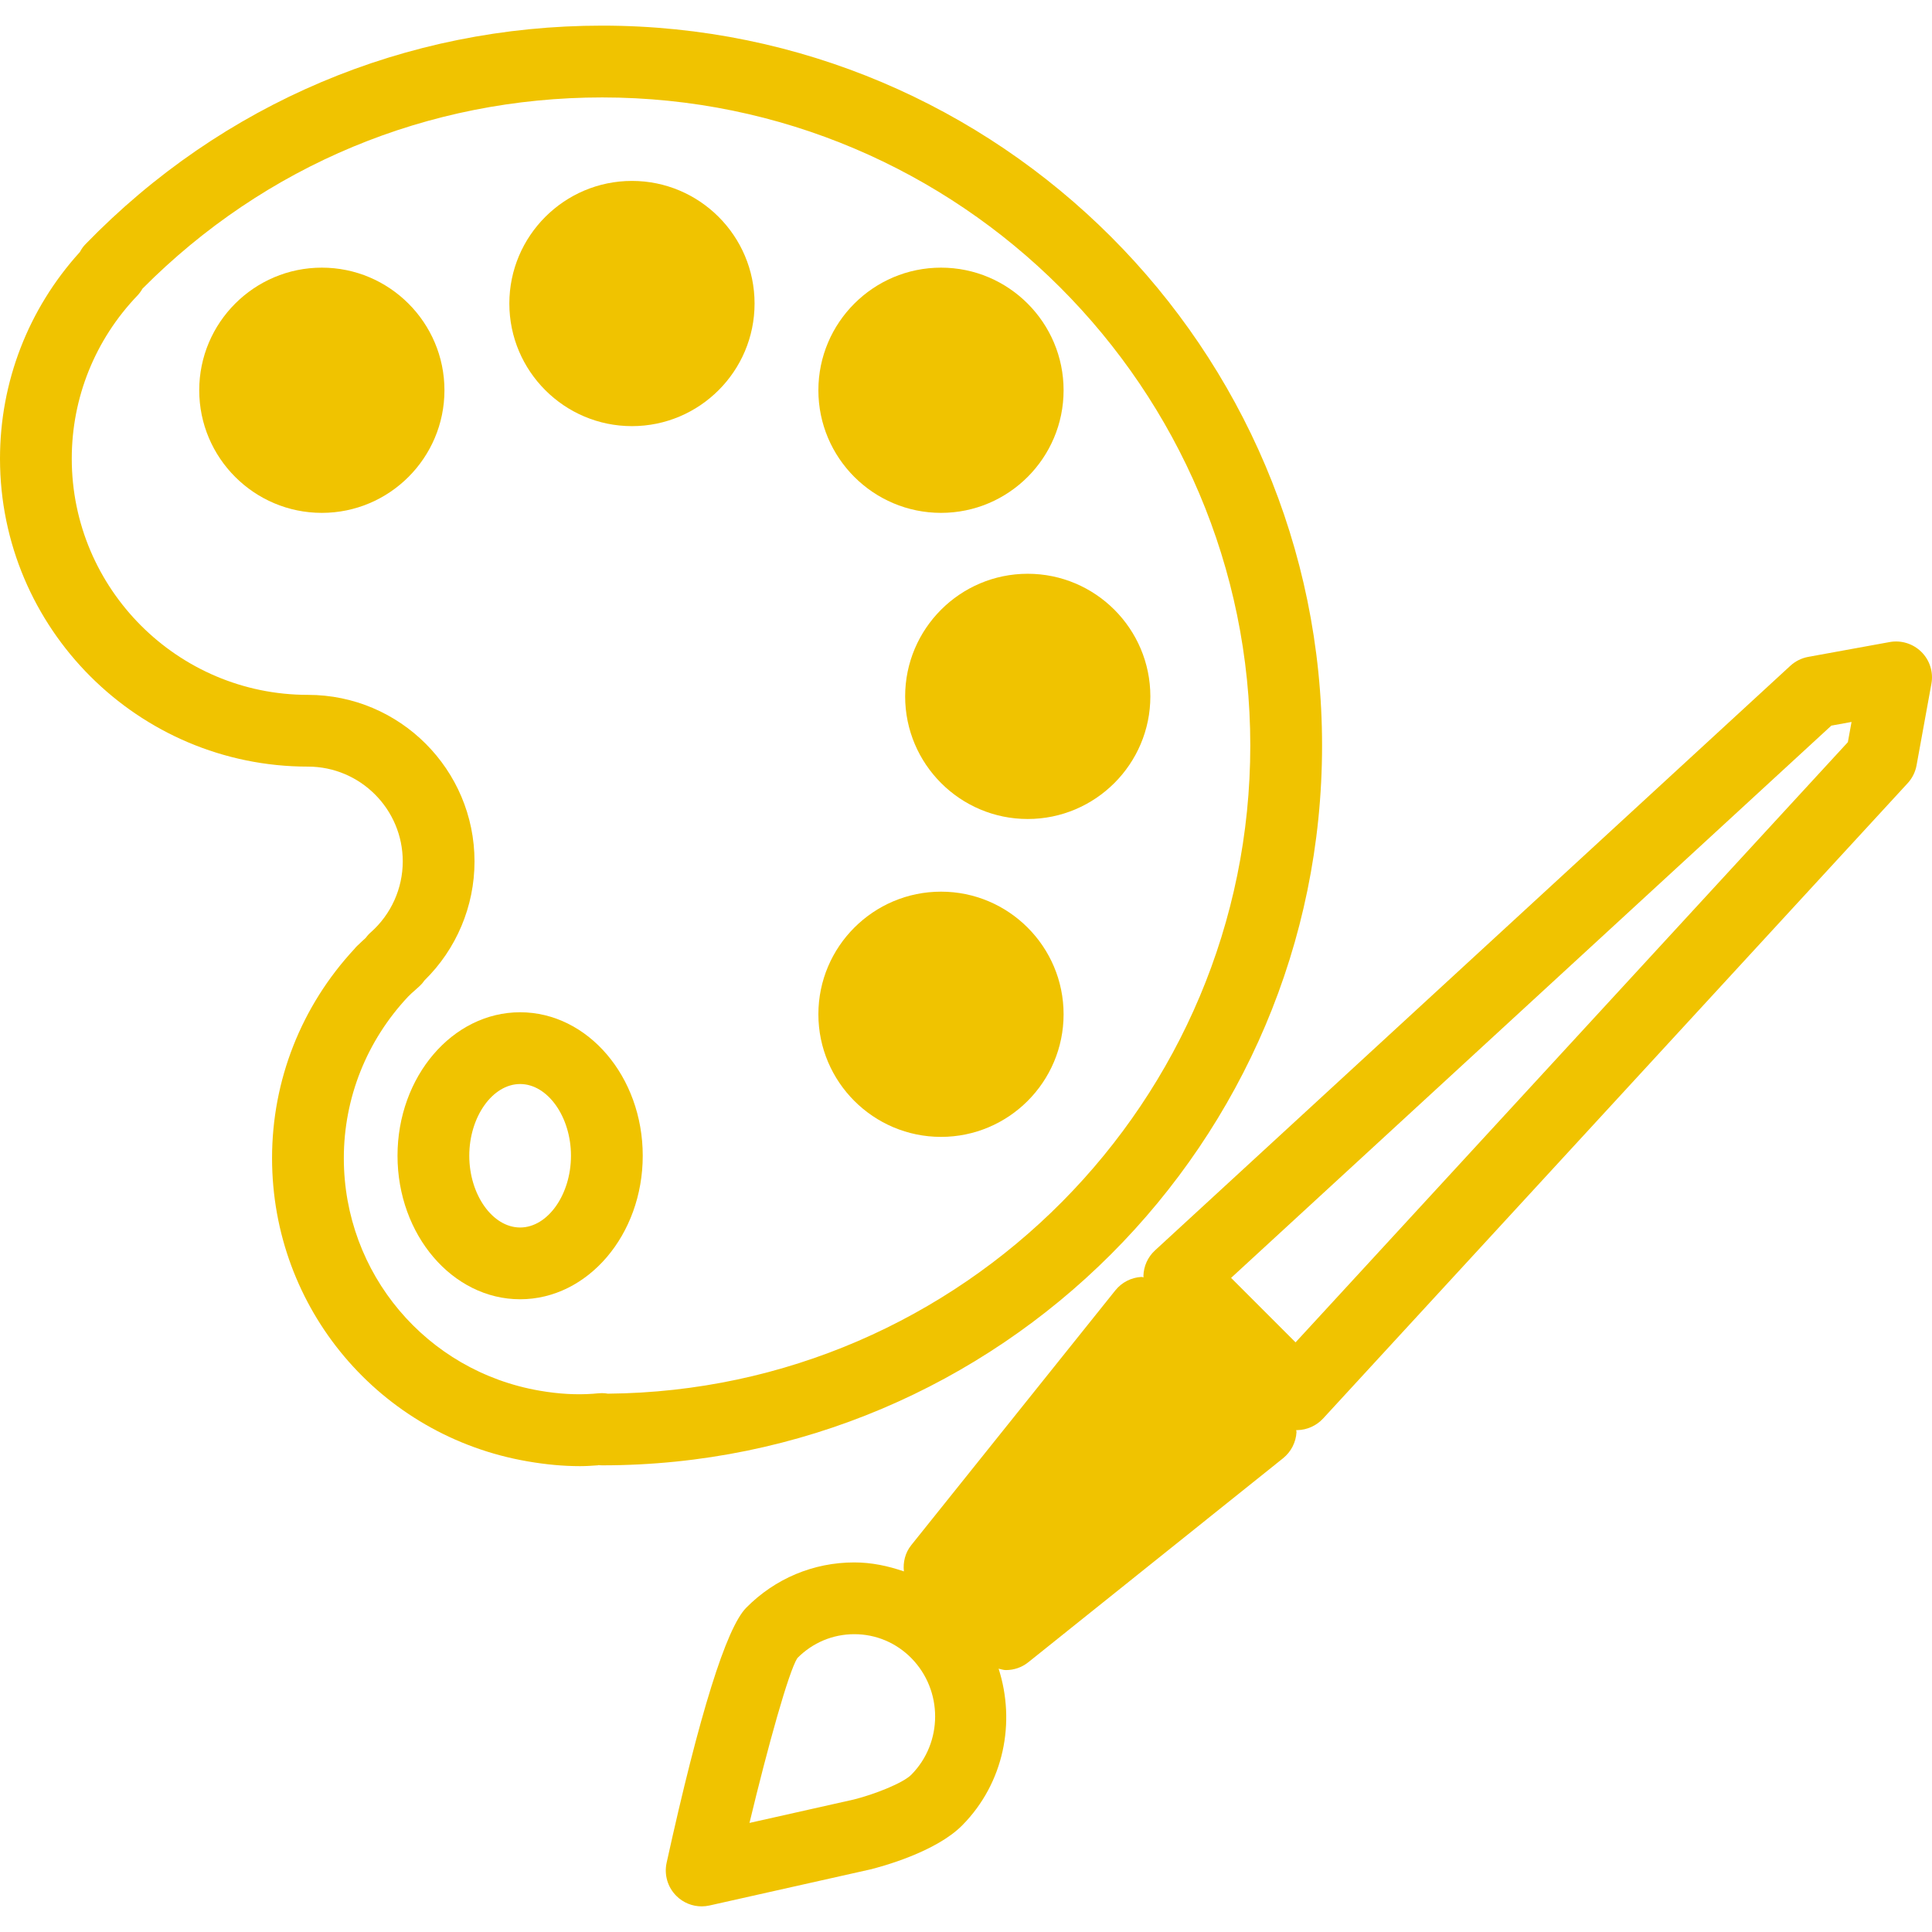
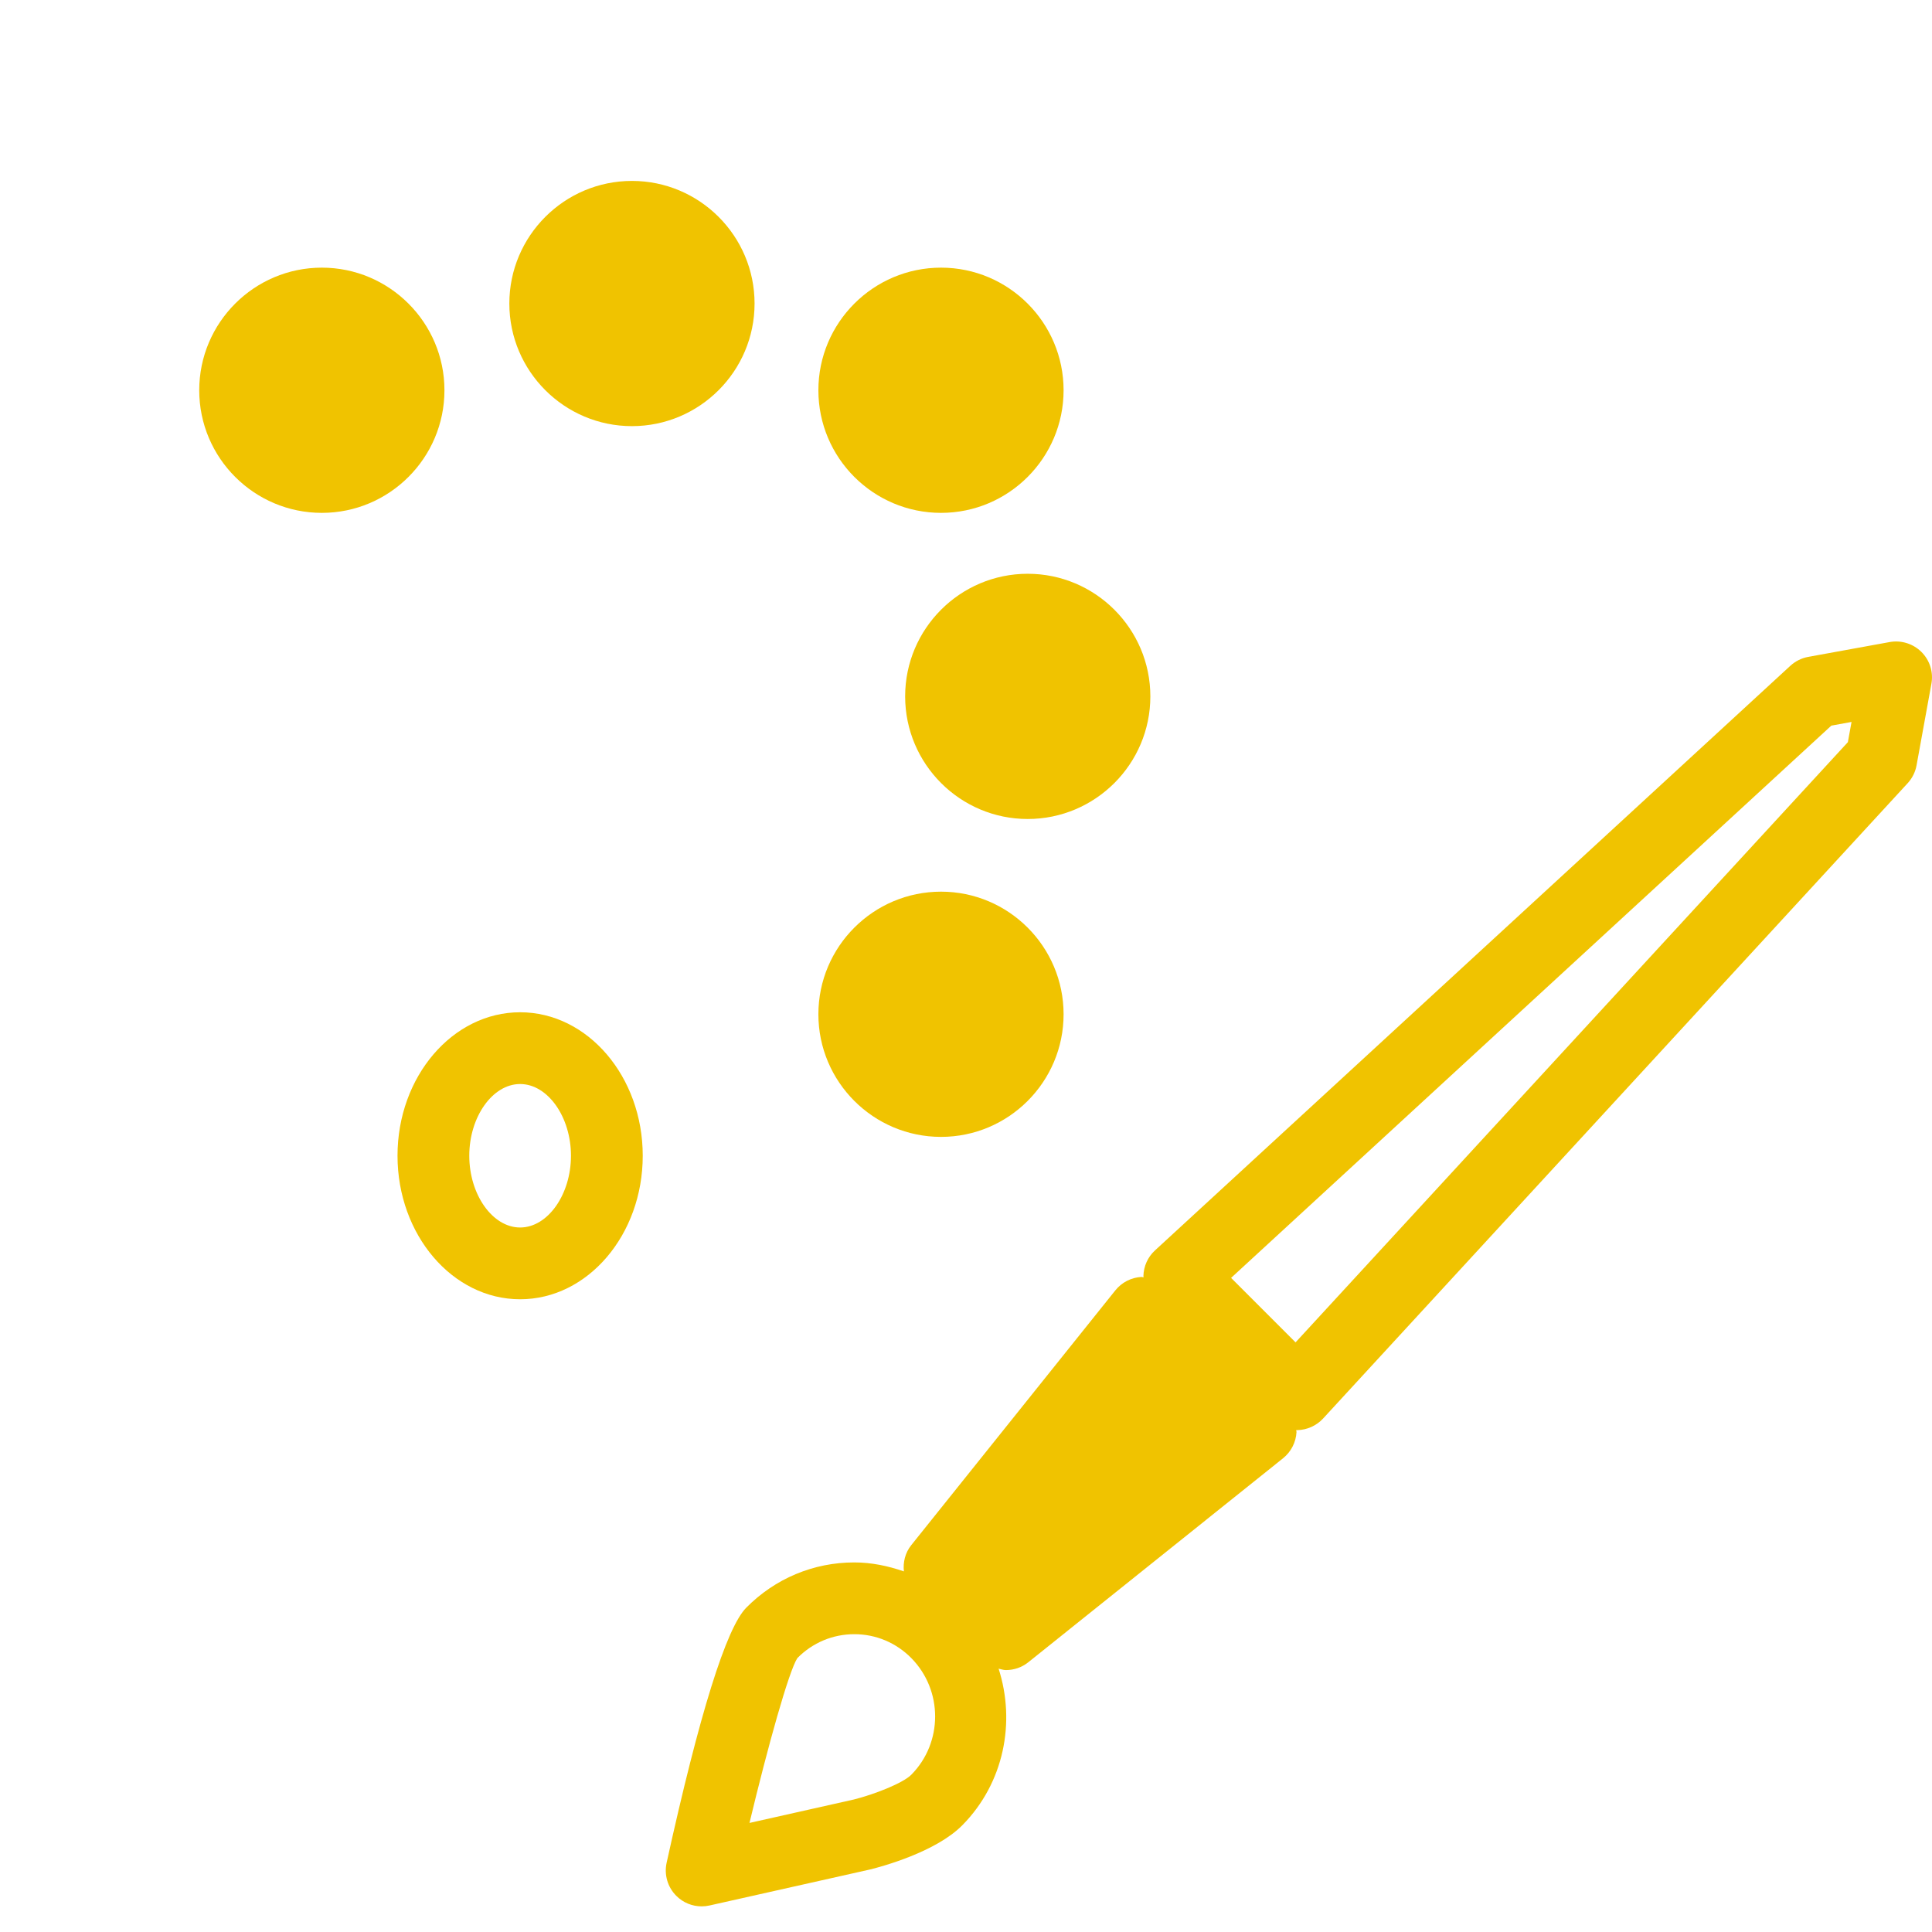
<svg xmlns="http://www.w3.org/2000/svg" width="800" height="800" viewBox="0 0 800 800" fill="none">
-   <path d="M547.438 308.702C547.438 144.338 413.703 10.614 249.339 10.614C168.004 10.614 91.999 42.77 35.359 101.156C34.438 102.093 33.698 103.18 33.087 104.343C11.723 127.877 0 158.123 0 189.907C0 260.23 57.204 317.437 127.513 317.437C149.164 317.437 166.772 335.044 166.772 356.679C166.772 367.923 161.923 378.654 153.484 386.098C152.68 386.797 151.983 387.579 151.373 388.428C150.408 389.29 149.443 390.169 148.537 391.076C148.092 391.463 147.658 391.875 147.26 392.325C147.063 392.53 146.889 392.754 146.707 392.978C124.732 416.666 112.653 447.368 112.653 479.553C112.653 541.785 157.169 594.586 218.502 605.125C226.201 606.458 233.291 607.099 240.195 607.099C242.719 607.099 245.204 606.928 247.697 606.748L247.683 606.662C248.236 606.72 248.784 606.762 249.336 606.762C413.703 606.787 547.438 473.066 547.438 308.702ZM245.591 577.127C238.714 577.608 231.654 577.263 223.528 575.87C176.499 567.801 142.373 527.29 142.373 479.581C142.373 454.679 151.842 430.915 169.013 412.658C169.071 412.6 169.129 412.542 169.196 412.487C169.92 411.71 170.741 411.014 171.54 410.301L173.787 408.277C174.542 407.581 175.208 406.798 175.774 405.961C188.987 393.019 196.486 375.268 196.486 356.693C196.486 318.669 165.553 287.73 127.513 287.73C73.595 287.73 29.715 243.852 29.715 189.918C29.715 164.674 39.372 140.681 56.919 122.36C57.726 121.509 58.423 120.561 58.989 119.538C109.745 68.443 177.217 40.345 249.353 40.345C397.328 40.345 517.718 160.743 517.718 308.716C517.718 455.917 398.589 575.828 251.697 577.091C250.572 576.887 249.381 576.826 248.206 576.915C248.164 576.884 245.61 577.127 245.591 577.127Z" fill="#F0C300" />
  <path d="M133.267 110.828C105.269 110.828 82.496 133.61 82.496 161.597C82.496 189.595 105.269 212.369 133.267 212.369C161.254 212.369 184.036 189.595 184.036 161.597C184.036 133.607 161.241 110.828 133.267 110.828Z" fill="#F0C300" />
  <path d="M261.681 176.454C289.676 176.454 312.45 153.68 312.45 125.683C312.45 97.693 289.676 74.914 261.681 74.914C233.691 74.914 210.909 97.693 210.909 125.683C210.912 153.683 233.691 176.454 261.681 176.454Z" fill="#F0C300" />
  <path d="M389.661 212.369C417.656 212.369 440.41 189.595 440.41 161.597C440.41 133.61 417.656 110.828 389.661 110.828C361.649 110.828 338.875 133.61 338.875 161.597C338.875 189.595 361.646 212.369 389.661 212.369Z" fill="#F0C300" />
-   <path d="M374.801 288.358C374.801 316.347 397.561 339.129 425.55 339.129C453.554 339.129 476.336 316.347 476.336 288.358C476.336 260.371 453.554 237.586 425.55 237.586C397.561 237.586 374.801 260.354 374.801 288.358Z" fill="#F0C300" />
+   <path d="M374.801 288.358C374.801 316.347 397.561 339.129 425.55 339.129C453.554 339.129 476.336 316.347 476.336 288.358C476.336 260.371 453.554 237.586 425.55 237.586C397.561 237.586 374.801 260.354 374.801 288.358" fill="#F0C300" />
  <path d="M389.661 470.76C417.656 470.76 440.41 447.978 440.41 419.989C440.41 391.999 417.656 369.217 389.661 369.217C361.649 369.217 338.875 391.996 338.875 419.989C338.875 447.976 361.646 470.76 389.661 470.76Z" fill="#F0C300" />
  <path d="M215.374 419.157C187.376 419.157 164.602 445.817 164.602 478.564C164.602 511.327 187.376 537.998 215.374 537.998C243.36 537.998 266.145 511.327 266.145 478.564C266.145 445.814 243.36 419.157 215.374 419.157ZM215.374 508.281C203.947 508.281 194.319 494.67 194.319 478.564C194.319 462.485 203.944 448.874 215.374 448.874C226.803 448.874 236.428 462.485 236.428 478.564C236.425 494.67 226.8 508.281 215.374 508.281Z" fill="#F0C300" />
  <path d="M795.649 269.982C792.194 266.535 787.257 264.998 782.484 265.86L748.75 271.997C745.975 272.505 743.426 273.782 741.35 275.681L478.251 517.77C475.261 520.526 473.55 524.357 473.464 528.393C473.464 528.564 473.55 528.708 473.55 528.899C473.229 528.899 472.939 528.738 472.618 528.752C468.414 528.99 464.494 531.005 461.838 534.311L377.341 639.801C374.787 642.994 373.88 646.908 374.281 650.684C367.741 648.423 360.88 646.966 353.749 646.966C336.821 646.966 320.941 653.642 309.006 665.715C300.736 674.069 289.635 709.61 276.038 771.319C274.949 776.281 276.45 781.464 280.065 785.046C282.874 787.863 286.658 789.386 290.555 789.386C291.636 789.386 292.722 789.253 293.803 789.021L360.355 774.092C364.789 773 387.444 766.971 398.478 755.796C415.787 738.266 420.613 713.048 413.501 690.963C414.496 691.167 415.492 691.543 416.523 691.543C419.801 691.543 423.079 690.485 425.805 688.296L531.326 603.801C534.607 601.148 536.622 597.228 536.854 593.021C536.868 592.72 536.724 592.441 536.724 592.153C536.782 592.153 536.837 592.184 536.895 592.184C537.009 592.184 537.094 592.184 537.216 592.184C541.249 592.098 545.105 590.354 547.85 587.396L789.936 324.289C791.837 322.221 793.114 319.653 793.609 316.889L799.748 283.161C800.636 278.346 799.101 273.426 795.649 269.982ZM377.357 734.869C373.969 738.321 362.144 742.992 353.536 745.14L310.346 754.839C317.995 722.944 326.641 692.008 330.168 686.582C336.465 680.199 344.846 676.683 353.76 676.683C362.674 676.683 371.055 680.199 377.355 686.582C390.506 699.933 390.506 721.576 377.357 734.869ZM765.161 307.314L536.464 555.844L509.768 529.147L758.314 300.467L766.684 298.939L765.161 307.314Z" fill="#F0C300" />
</svg>